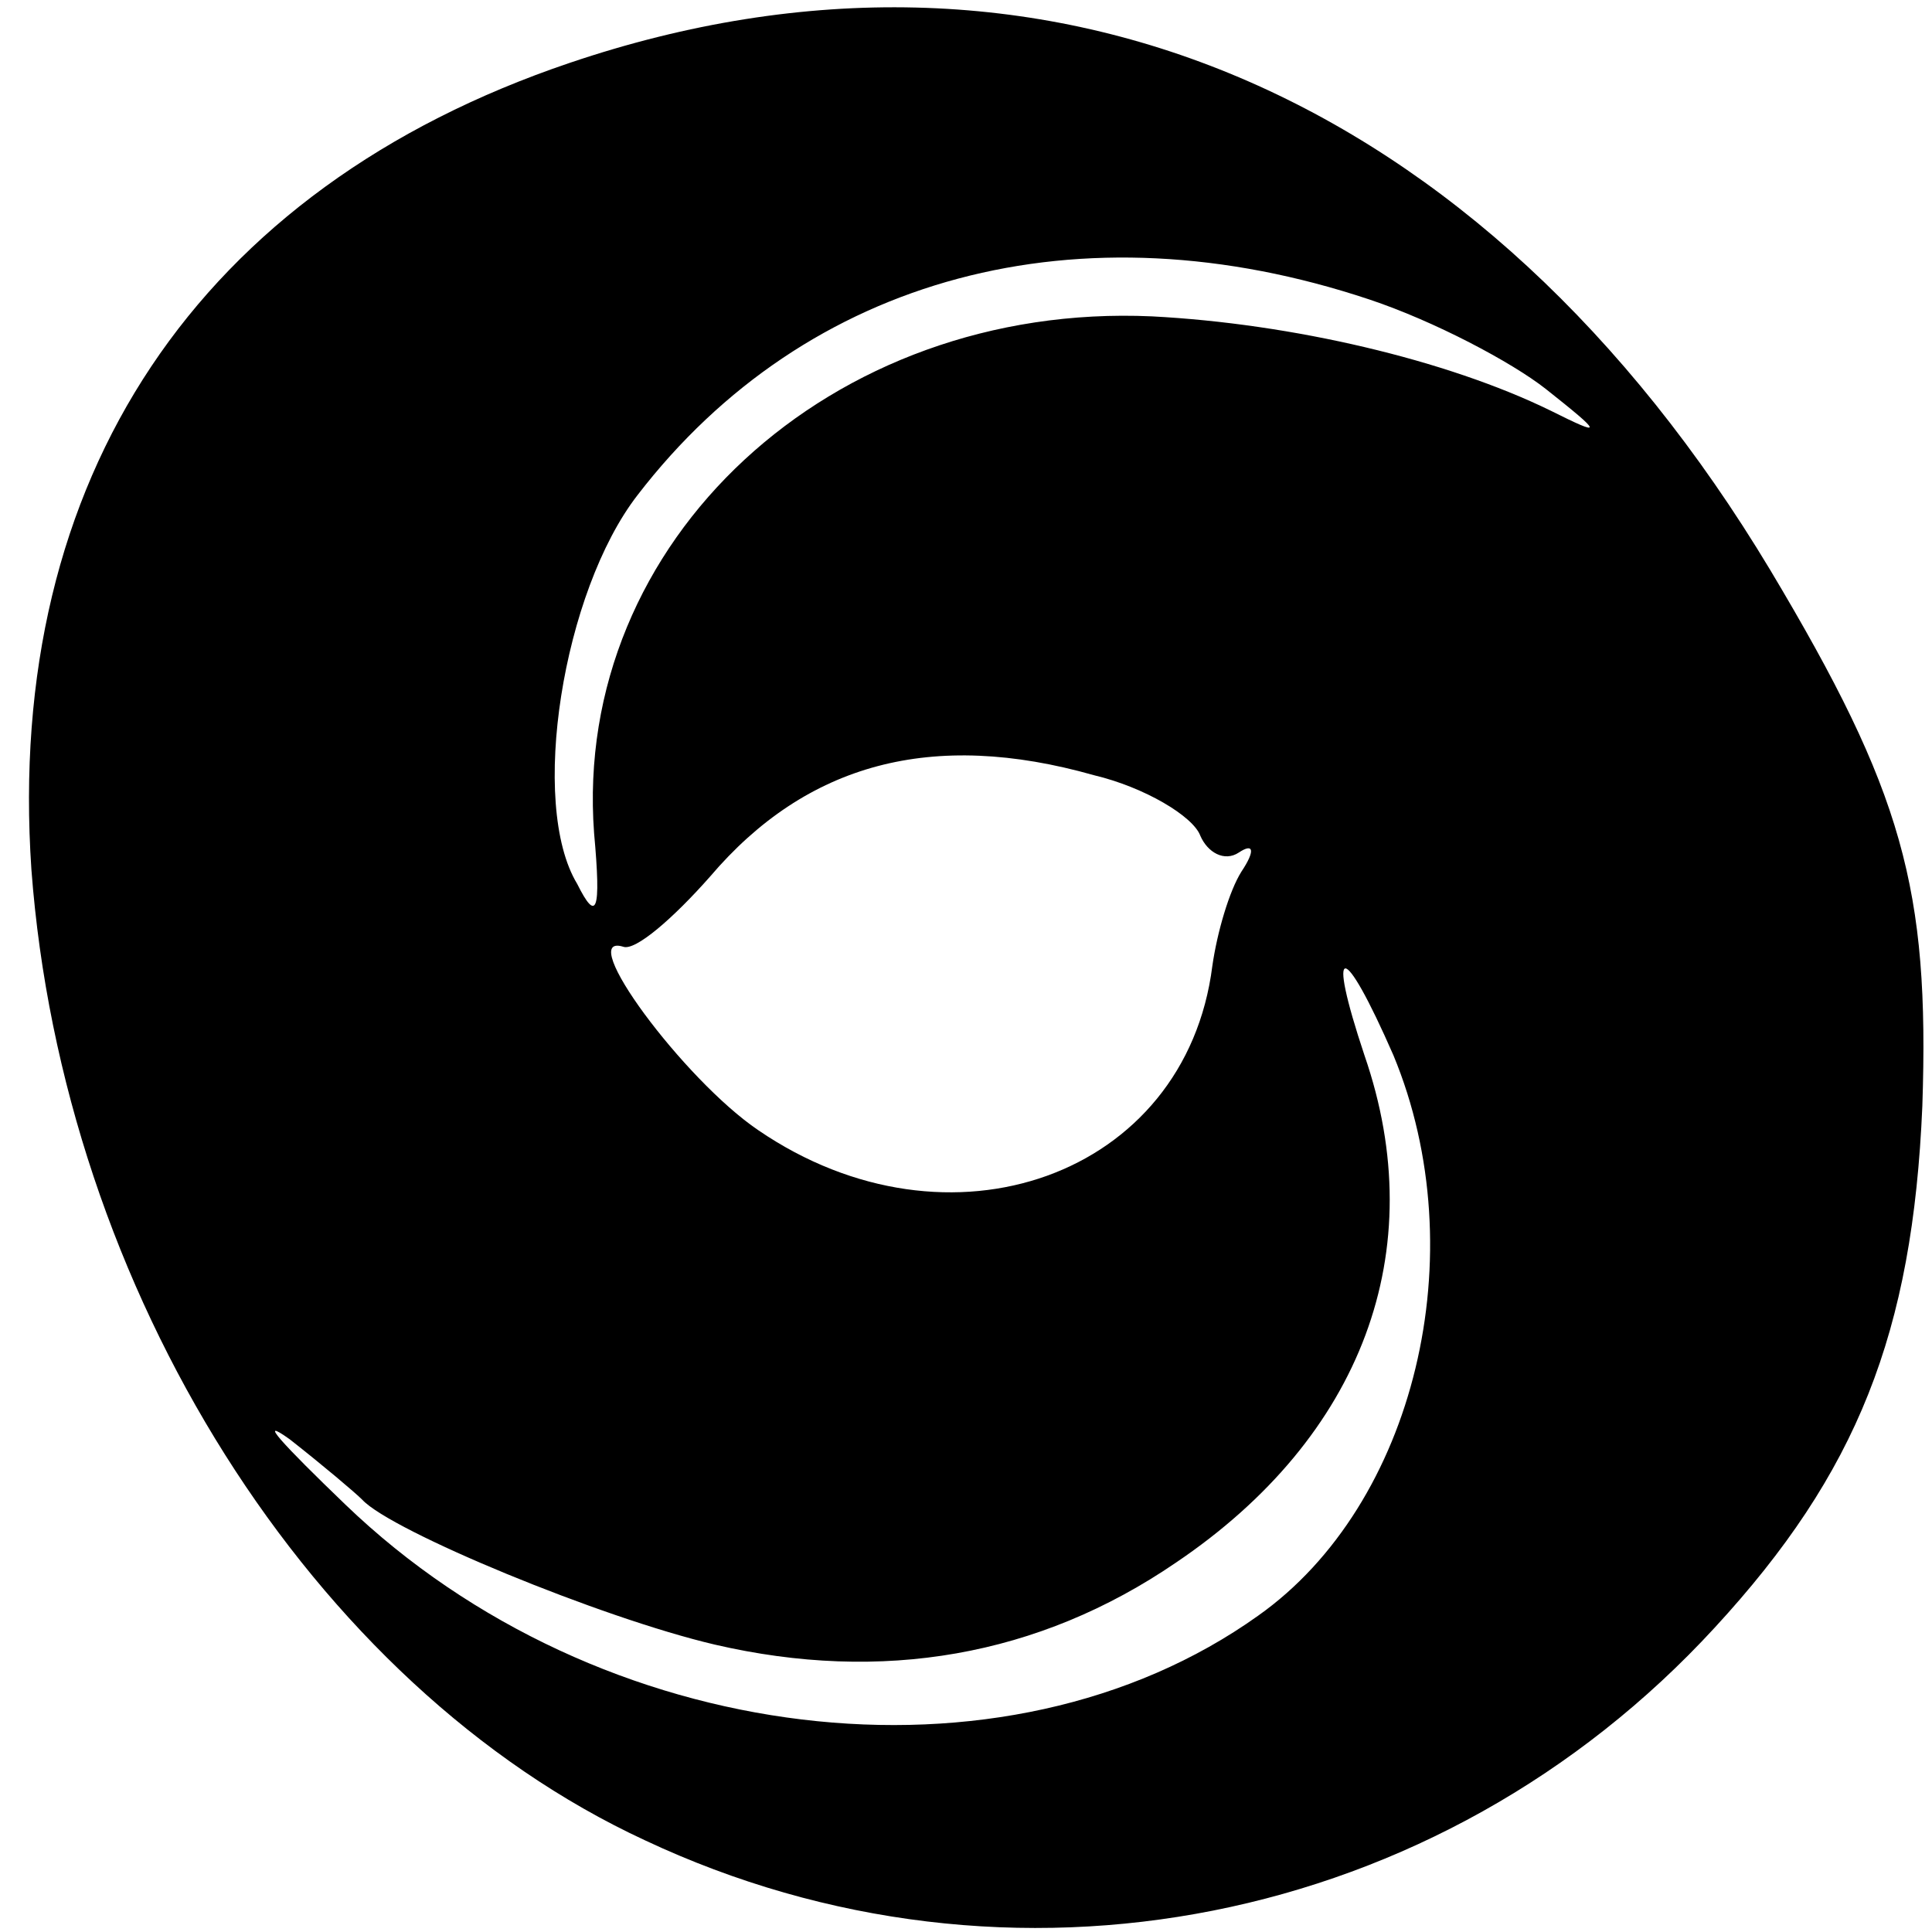
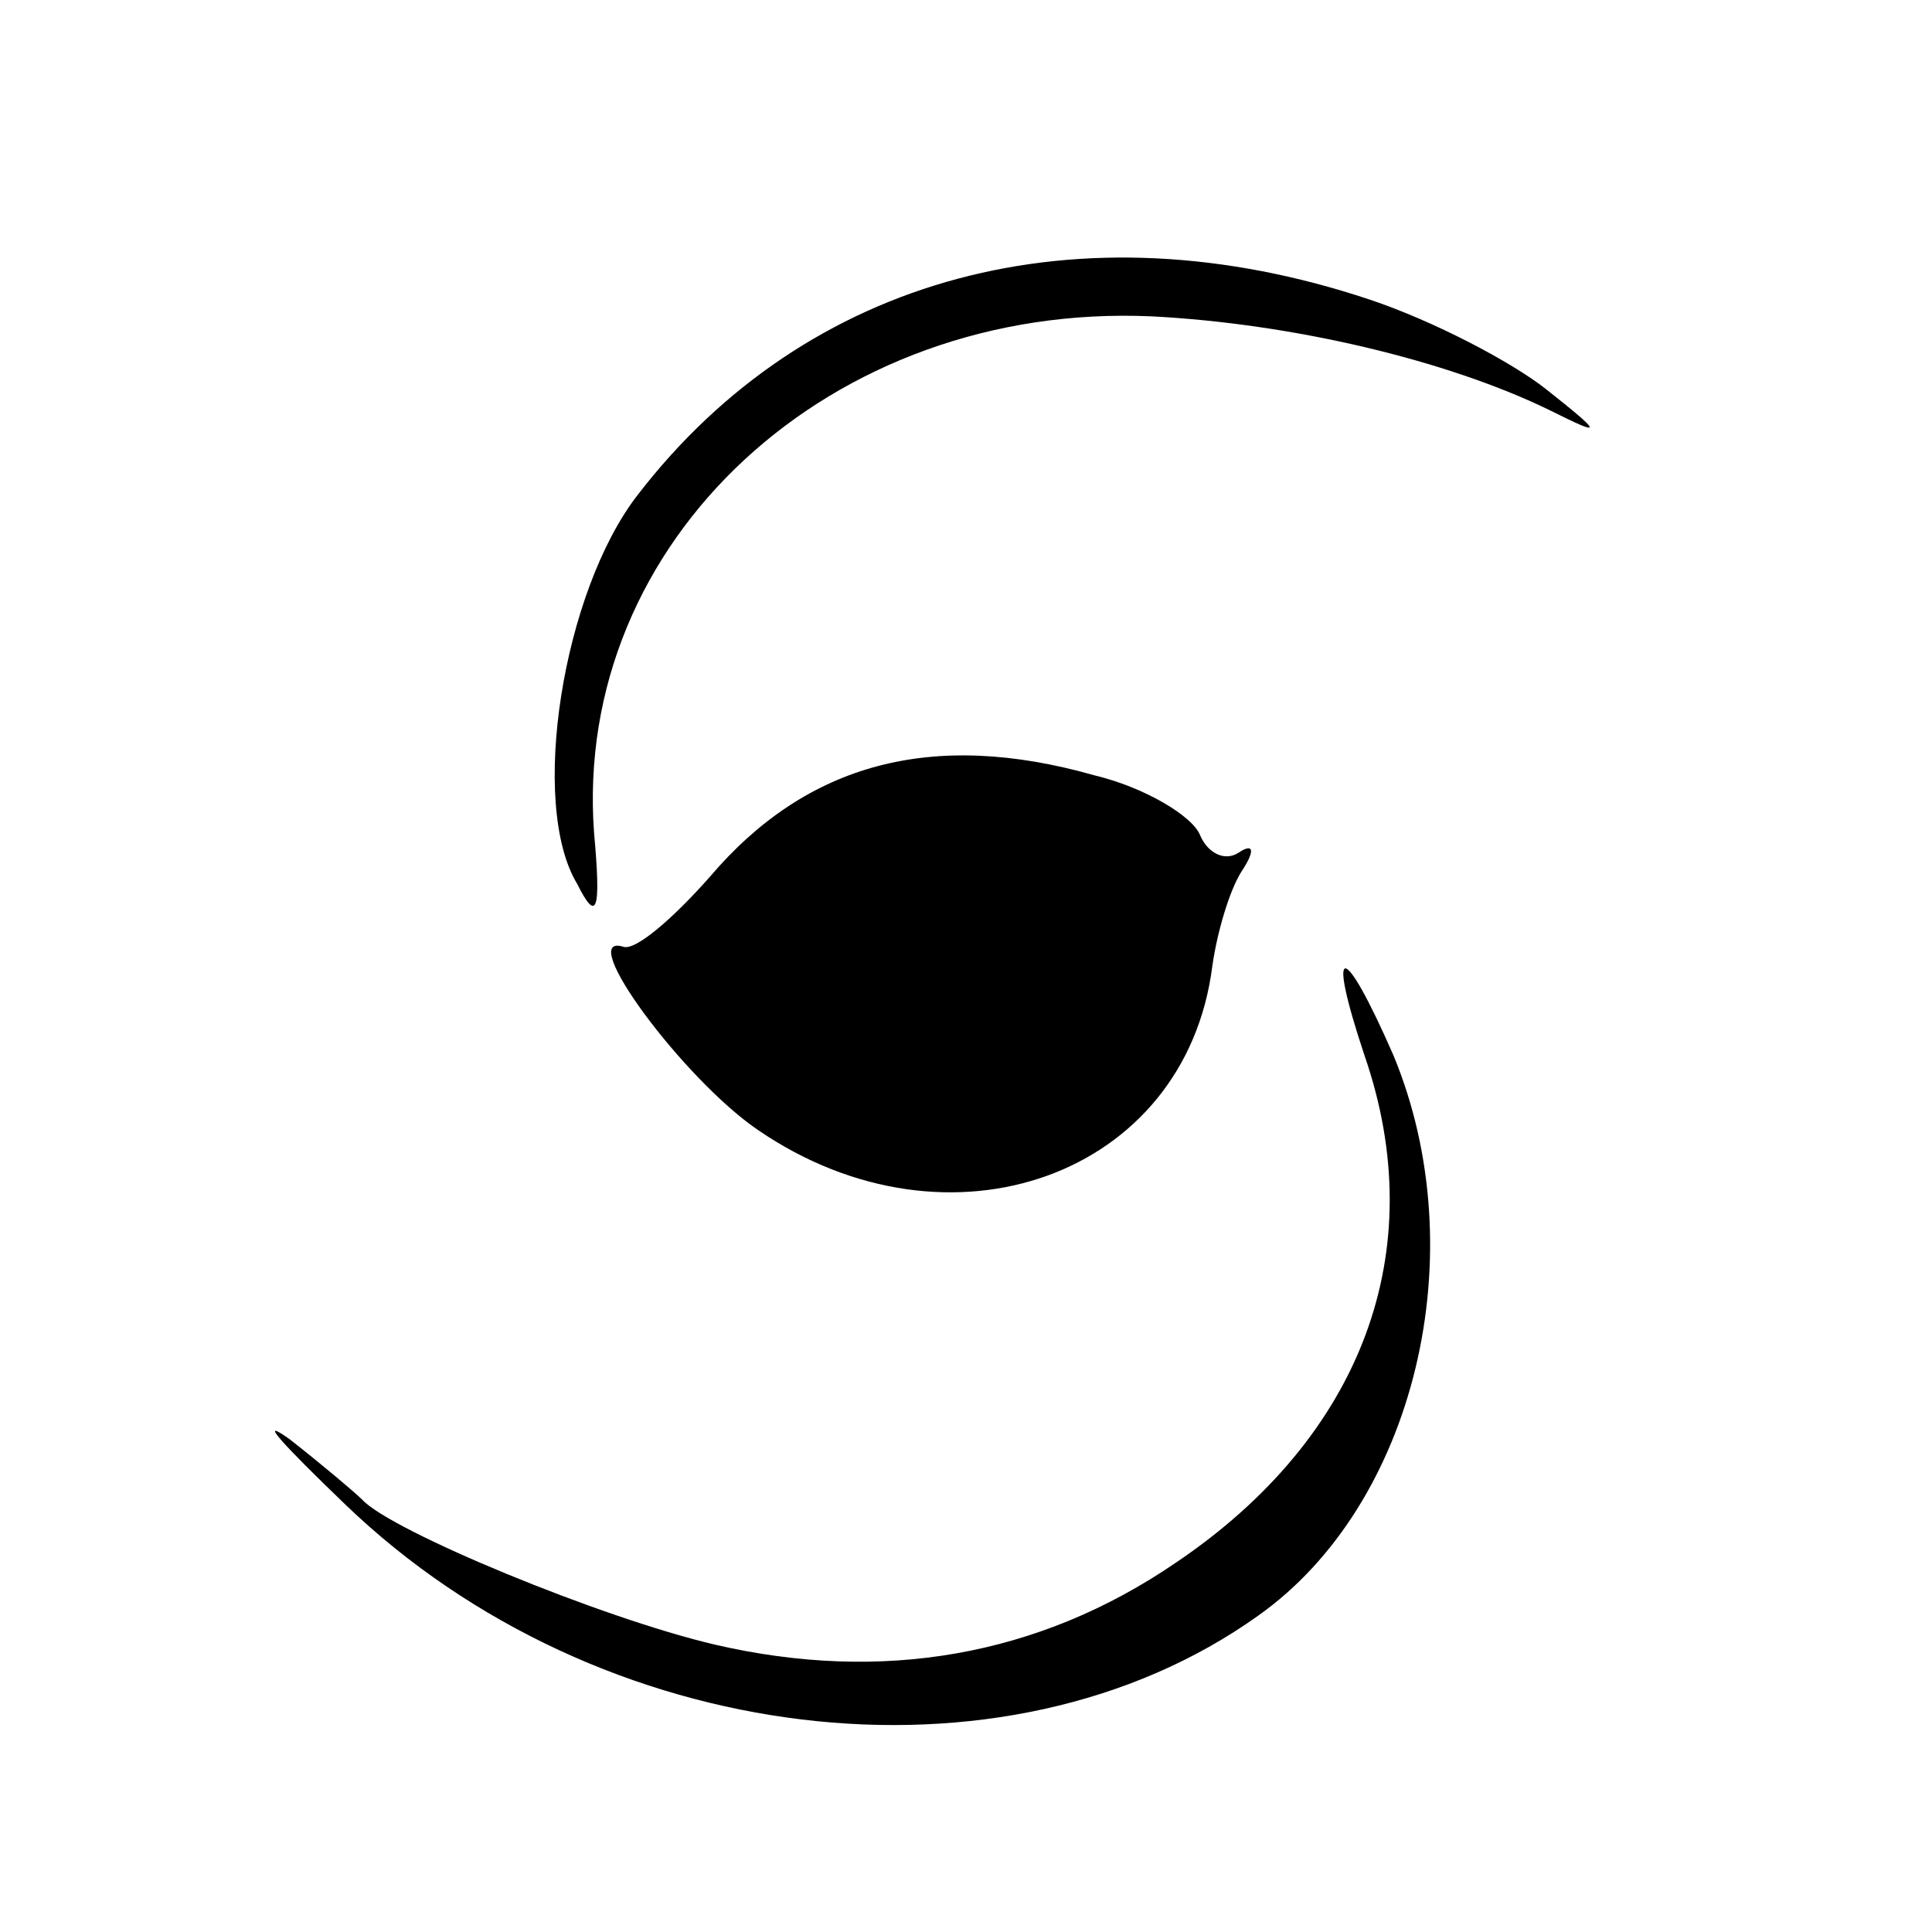
<svg xmlns="http://www.w3.org/2000/svg" version="1.0" width="80pt" height="80pt" viewBox="0 0 80 80" preserveAspectRatio="xMidYMid meet">
  <g transform="translate(0,80) scale(0.1,-0.1)" fill="#000000" stroke="none">
-     <path d="M236 774 c-154 -52 -234 -172 -223 -334 13 -174 116 -338 254 -402 151 -71 329 -36 443 88 59 64 82 122 86 216 3 90 -8 130 -63 222 -119 198 -302 276 -497 210z m331 -98 c27 -9 59 -26 73 -37 24 -19 24 -20 2 -9 -43 21 -107 36 -165 39 -133 6 -240 -93 -231 -214 3 -33 1 -37 -7 -21 -20 33 -6 121 25 161 70 91 183 121 303 81z m-114 -197 c21 -5 41 -17 44 -25 3 -7 10 -11 16 -7 6 4 7 1 1 -8 -5 -8 -10 -25 -12 -39 -11 -87 -109 -122 -188 -68 -31 21 -76 82 -56 76 5 -2 21 12 36 29 40 47 92 61 159 42z m124 -116 c34 -82 9 -186 -56 -232 -105 -75 -273 -55 -378 46 -26 25 -37 37 -23 27 14 -11 27 -22 30 -25 12 -13 99 -49 146 -60 69 -16 134 -5 191 34 77 52 106 129 78 210 -16 48 -9 48 12 0z" />
+     <path d="M236 774 z m331 -98 c27 -9 59 -26 73 -37 24 -19 24 -20 2 -9 -43 21 -107 36 -165 39 -133 6 -240 -93 -231 -214 3 -33 1 -37 -7 -21 -20 33 -6 121 25 161 70 91 183 121 303 81z m-114 -197 c21 -5 41 -17 44 -25 3 -7 10 -11 16 -7 6 4 7 1 1 -8 -5 -8 -10 -25 -12 -39 -11 -87 -109 -122 -188 -68 -31 21 -76 82 -56 76 5 -2 21 12 36 29 40 47 92 61 159 42z m124 -116 c34 -82 9 -186 -56 -232 -105 -75 -273 -55 -378 46 -26 25 -37 37 -23 27 14 -11 27 -22 30 -25 12 -13 99 -49 146 -60 69 -16 134 -5 191 34 77 52 106 129 78 210 -16 48 -9 48 12 0z" />
  </g>
</svg>